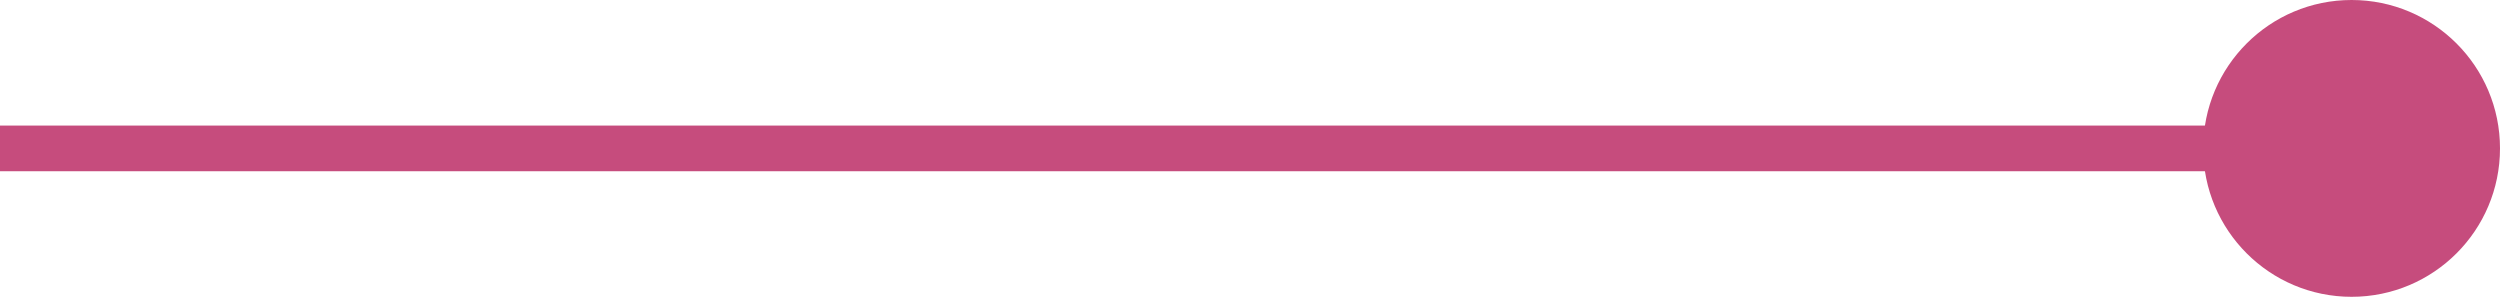
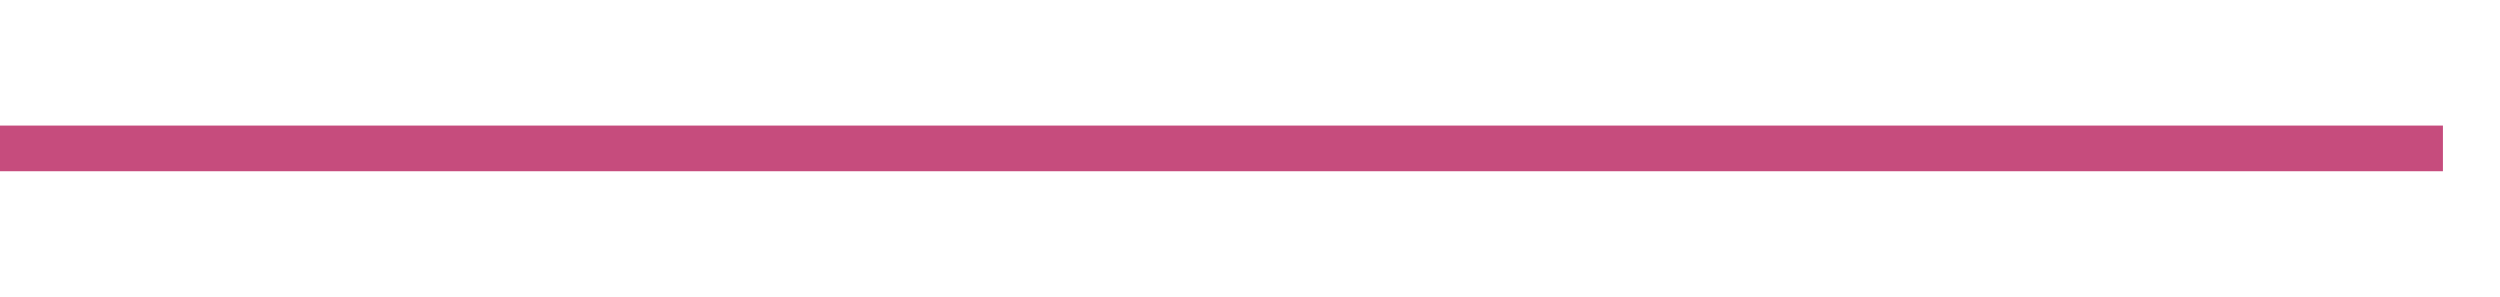
<svg xmlns="http://www.w3.org/2000/svg" width="109.5" height="13" viewBox="0 0 109.5 13">
  <g id="Group_831" data-name="Group 831" transform="translate(-1003.5 -2538)">
    <line id="Line_9" data-name="Line 9" x2="107" transform="translate(1003.5 2544.5)" fill="none" stroke="#c64c7d" stroke-width="2" />
-     <circle id="Ellipse_6" data-name="Ellipse 6" cx="6.5" cy="6.5" r="6.5" transform="translate(1100 2538)" fill="#c64c7d" />
  </g>
</svg>